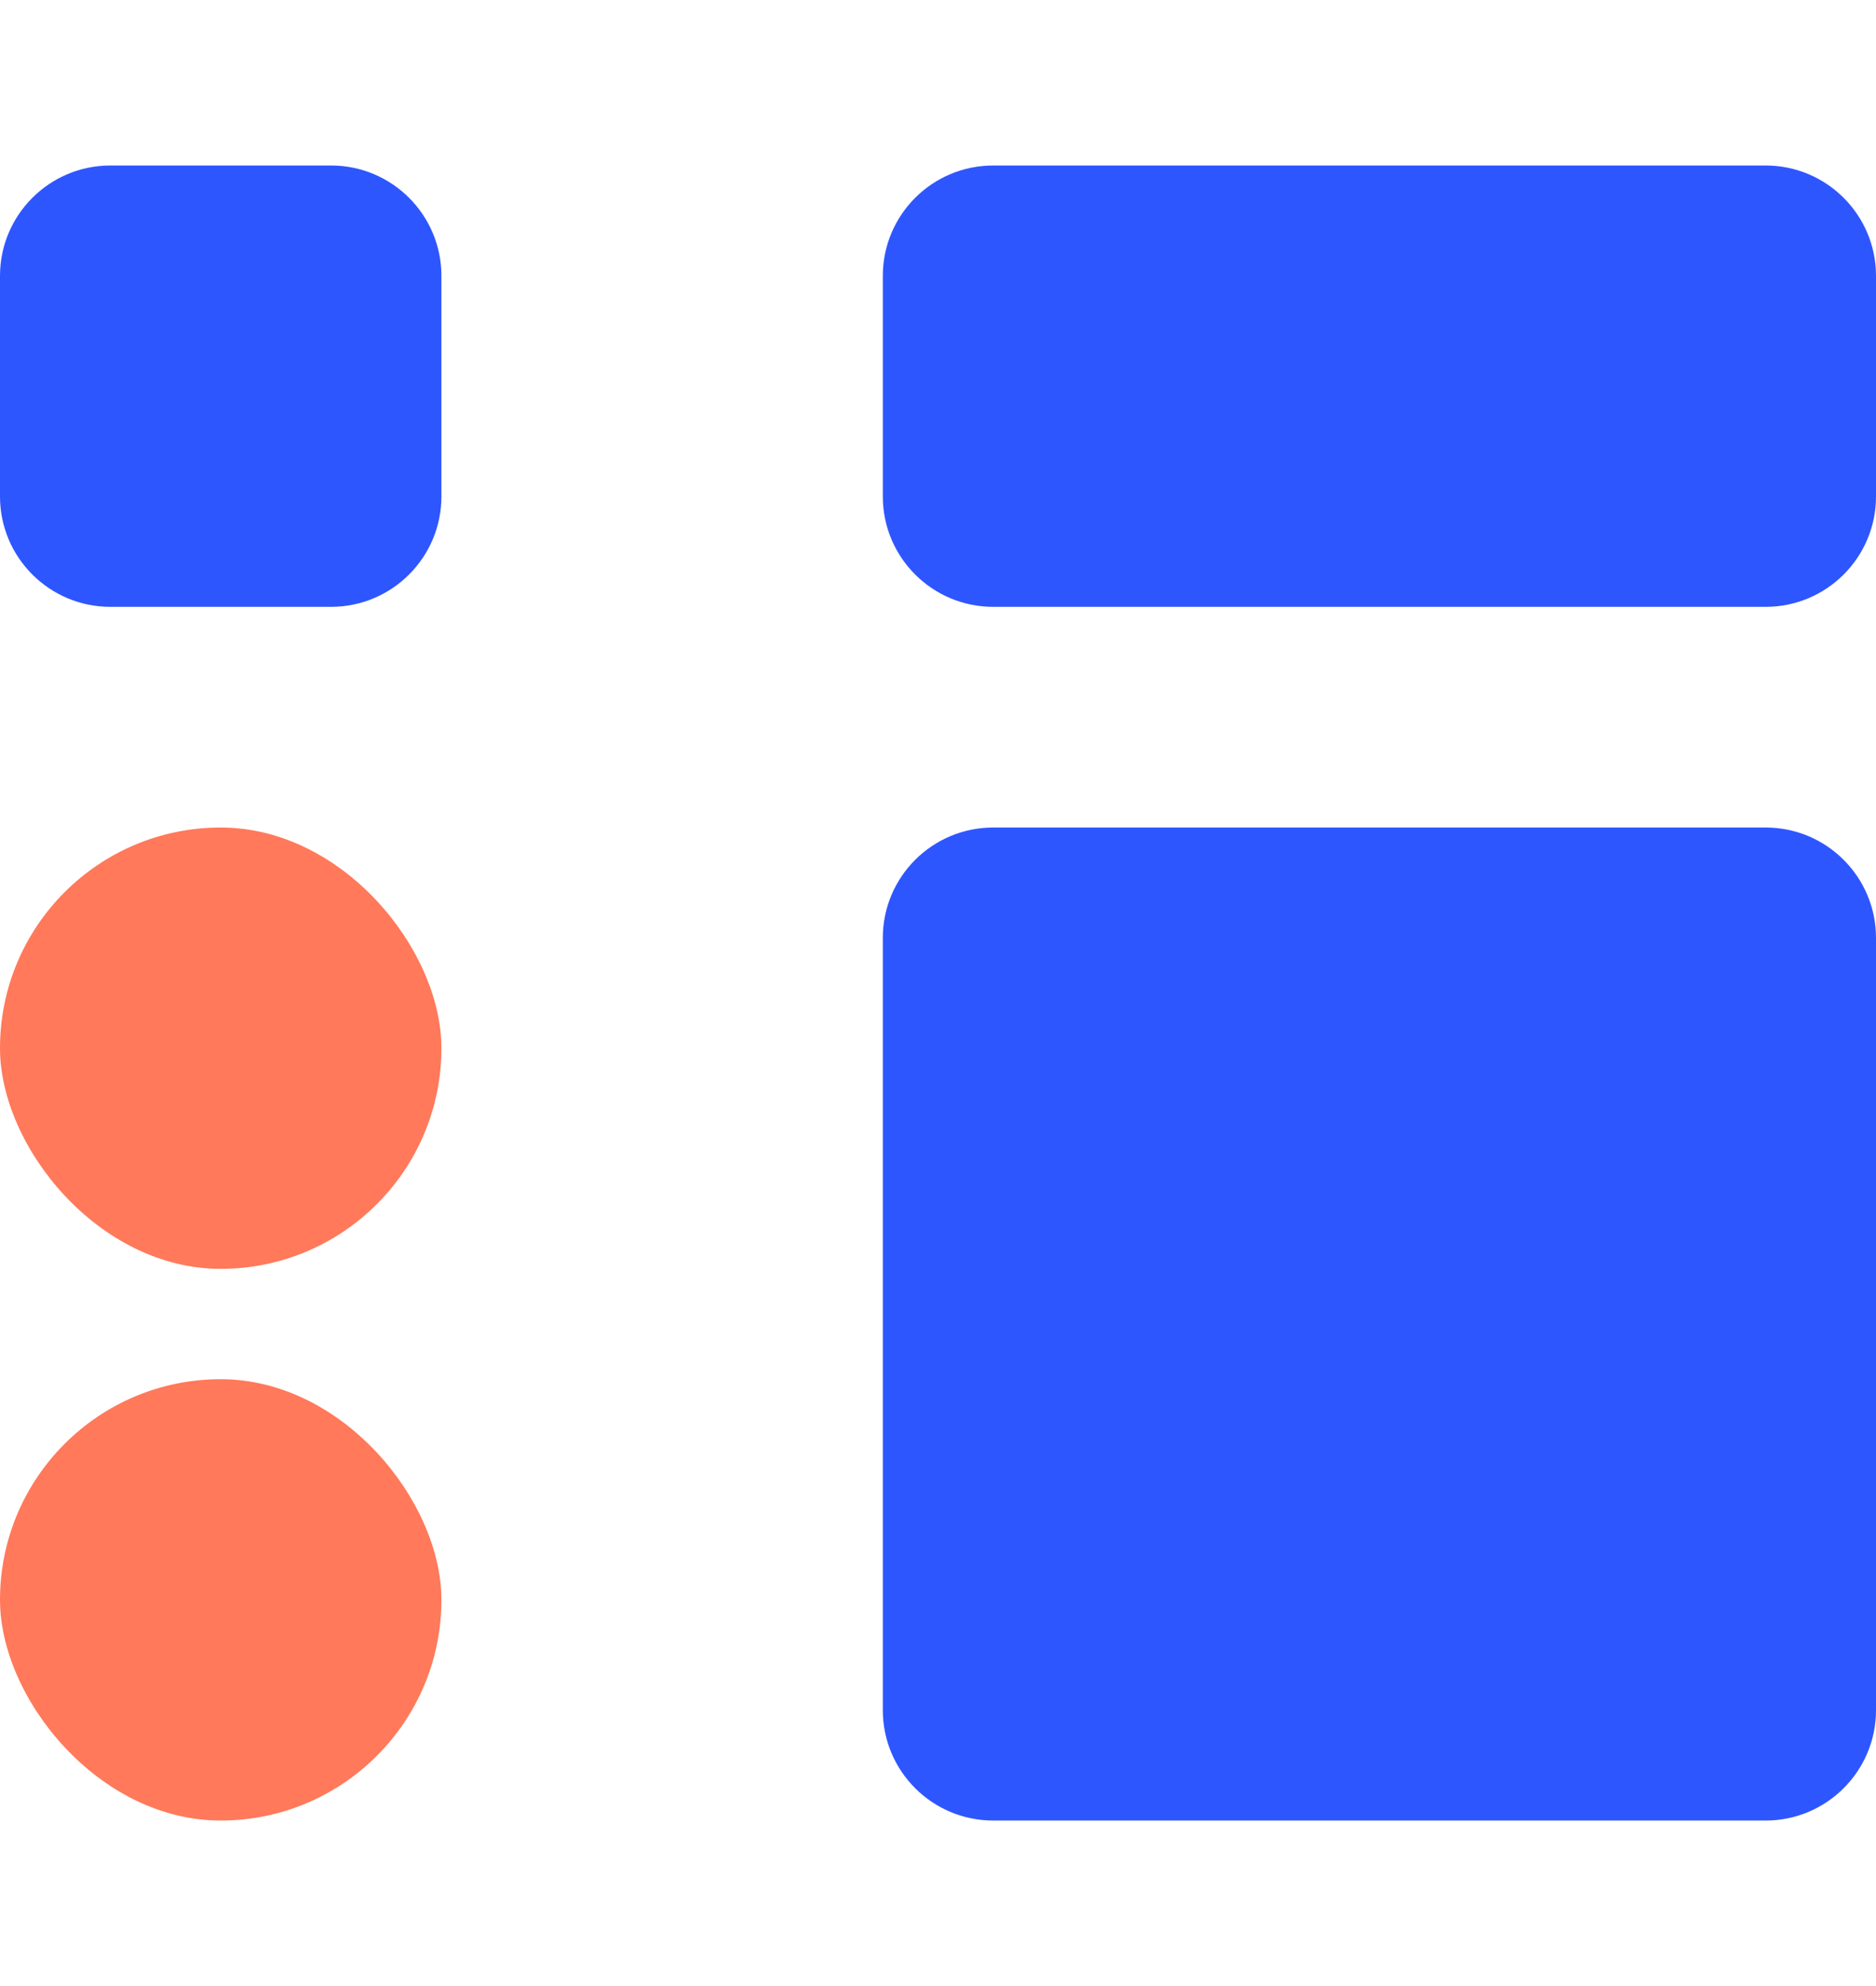
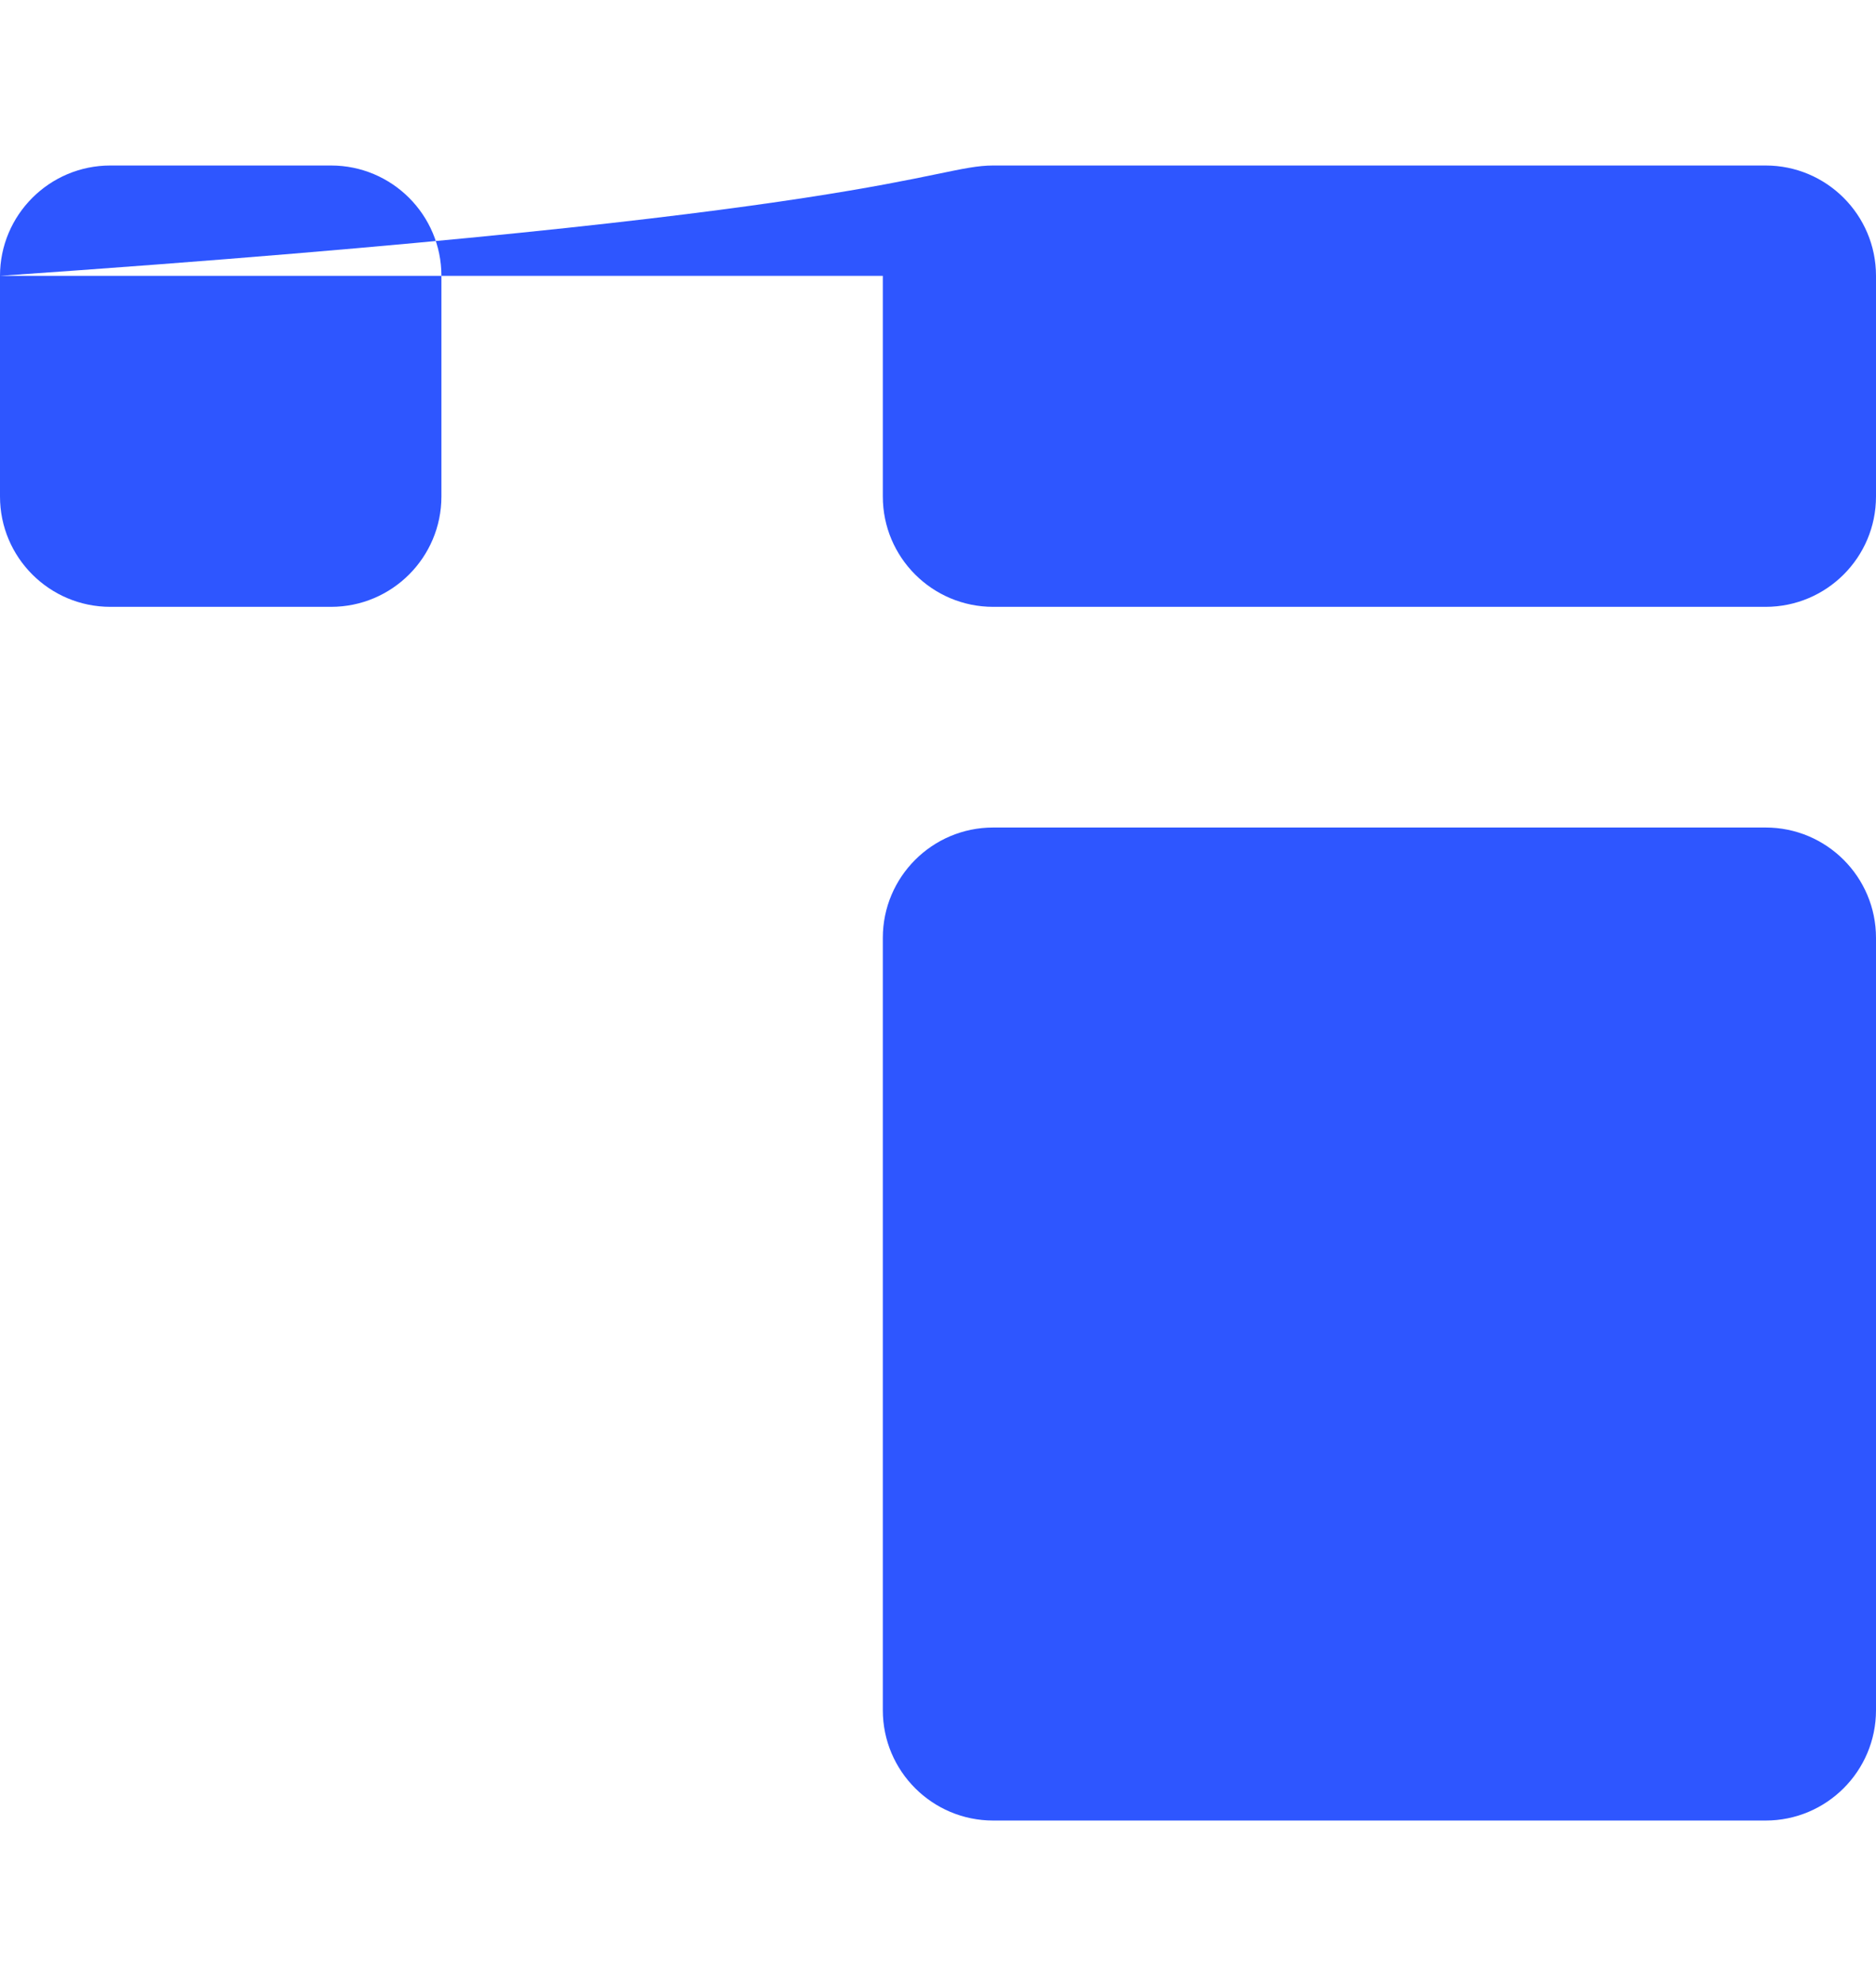
<svg xmlns="http://www.w3.org/2000/svg" width="17" height="18" viewBox="0 0 17 18" fill="none">
-   <path fill-rule="evenodd" clip-rule="evenodd" d="M0 2.5C0 1.948 0.448 1.5 1 1.5H3C3.552 1.5 4 1.948 4 2.5V4.5C4 5.052 3.552 5.5 3 5.5H1C0.448 5.5 0 5.052 0 4.5V2.5ZM8 2.5C8 1.948 8.448 1.5 9 1.5H16C16.552 1.5 17 1.948 17 2.5V4.5C17 5.052 16.552 5.5 16 5.5H9C8.448 5.5 8 5.052 8 4.5V2.5ZM17 8.5C17 7.948 16.552 7.5 16 7.5H9C8.448 7.5 8 7.948 8 8.5V15.5C8 16.052 8.448 16.5 9 16.5H16C16.552 16.5 17 16.052 17 15.5V8.5Z" fill="#2E56FF" />
-   <rect y="7.5" width="4" height="4" rx="2" fill="#FF795A" />
-   <rect y="12.5" width="4" height="4" rx="2" fill="#FF795A" />
+   <path fill-rule="evenodd" clip-rule="evenodd" d="M0 2.5C0 1.948 0.448 1.5 1 1.5H3C3.552 1.5 4 1.948 4 2.5V4.5C4 5.052 3.552 5.5 3 5.5H1C0.448 5.5 0 5.052 0 4.5V2.5ZC8 1.948 8.448 1.5 9 1.5H16C16.552 1.5 17 1.948 17 2.5V4.5C17 5.052 16.552 5.5 16 5.5H9C8.448 5.5 8 5.052 8 4.5V2.5ZM17 8.5C17 7.948 16.552 7.5 16 7.5H9C8.448 7.5 8 7.948 8 8.5V15.5C8 16.052 8.448 16.5 9 16.5H16C16.552 16.5 17 16.052 17 15.5V8.5Z" fill="#2E56FF" />
</svg>